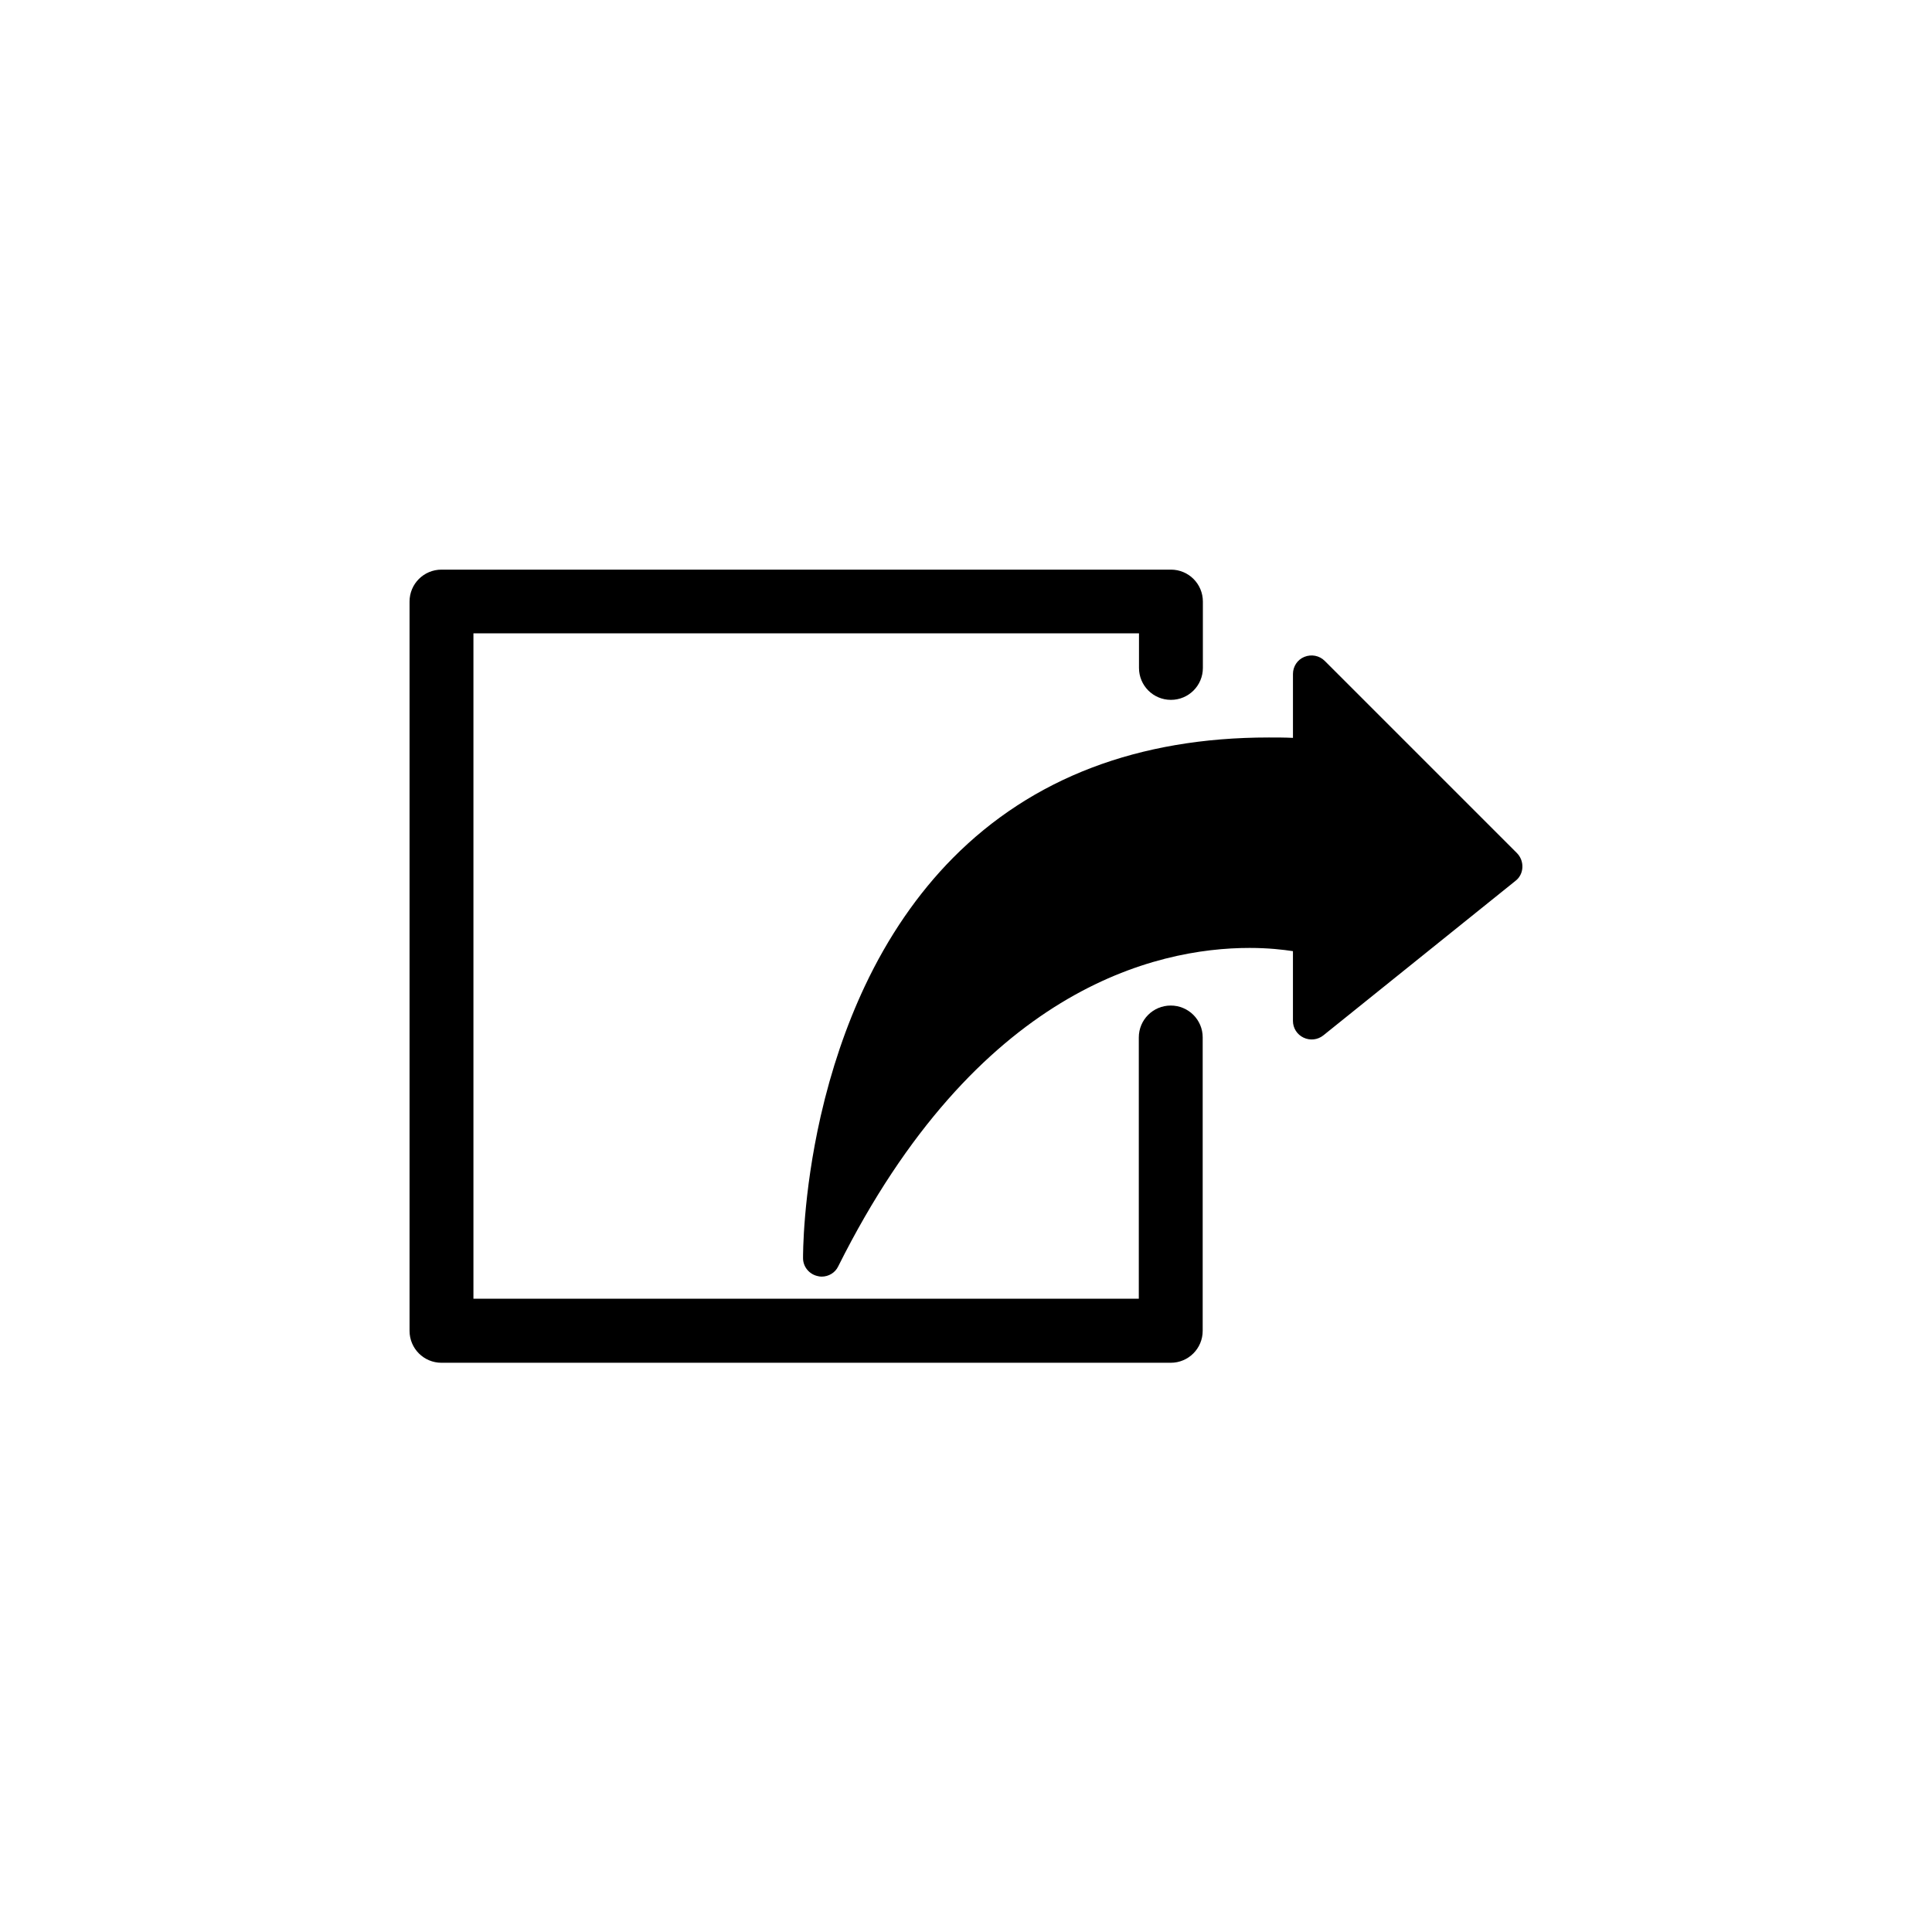
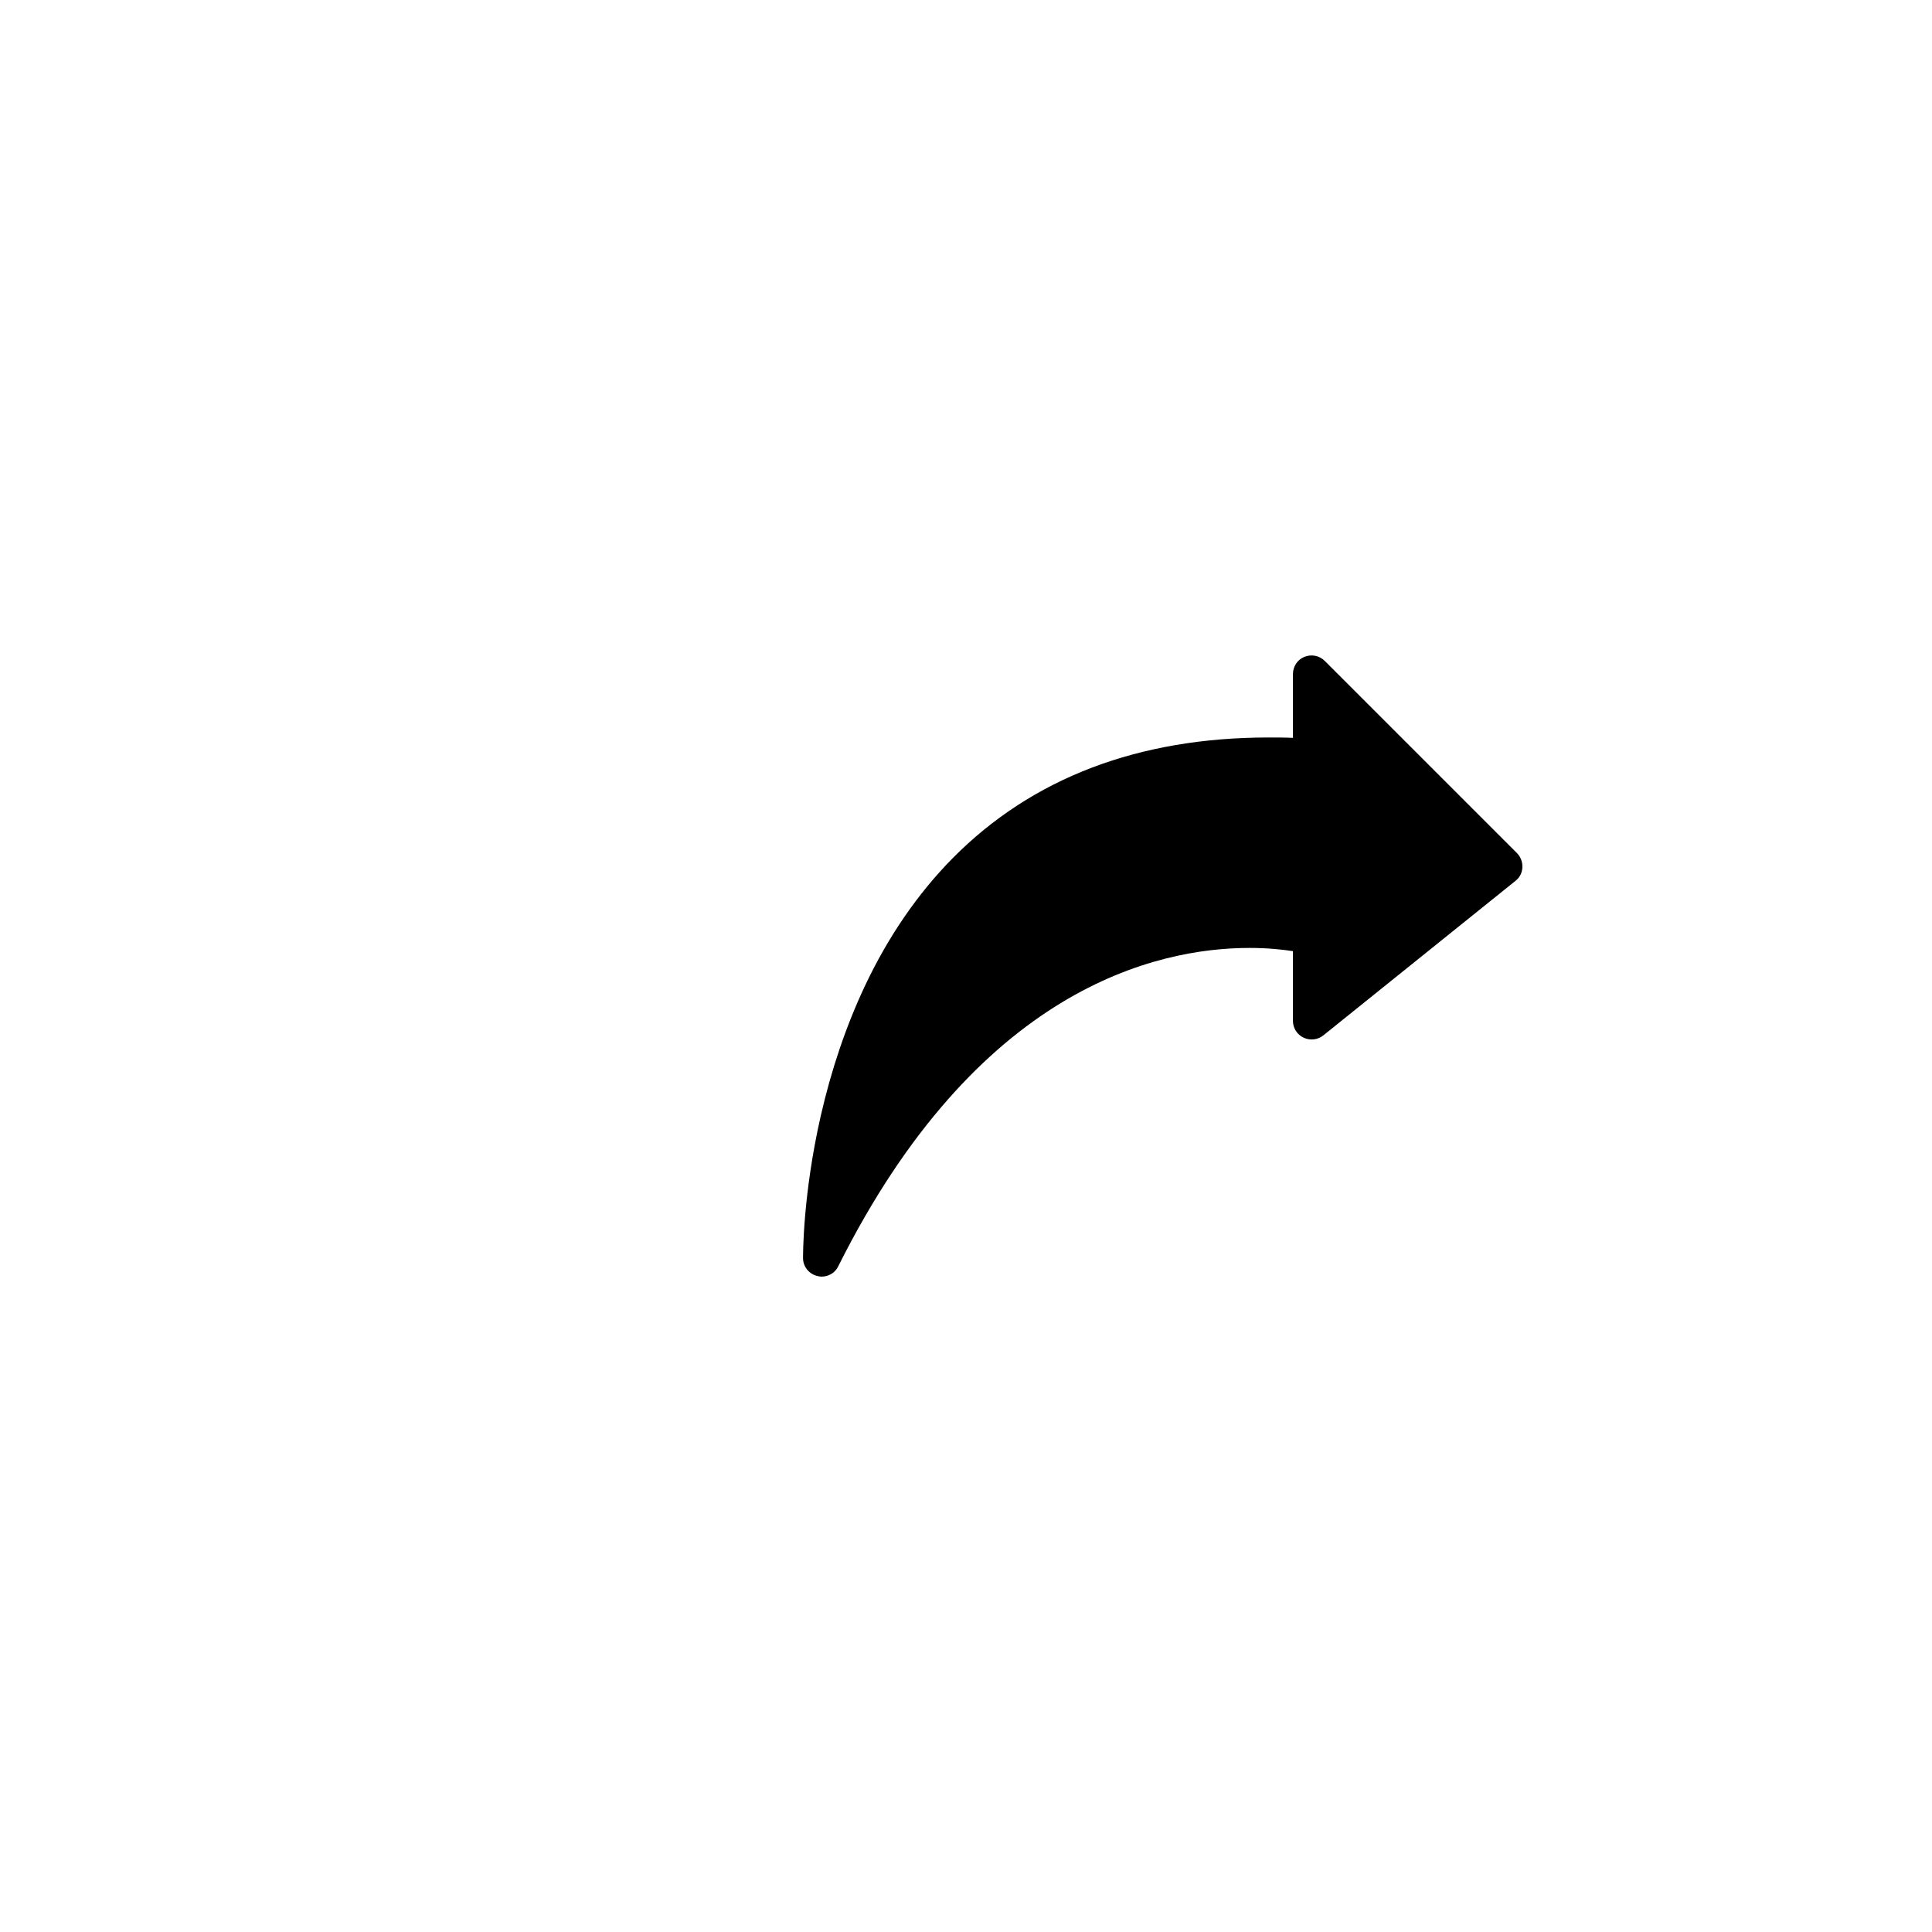
<svg xmlns="http://www.w3.org/2000/svg" fill="#000000" width="800px" height="800px" version="1.1" viewBox="144 144 512 512">
  <g>
    <path d="m546 370.07-50.938-50.934c-1.41-1.41-3.527-1.812-5.391-1.059s-3.023 2.57-3.023 4.535v16.93c-2.168-0.102-4.332-0.102-6.398-0.102-34.562 0-62.723 10.73-83.734 31.941-9.27 9.371-17.129 20.809-23.328 33.957-4.938 10.48-8.867 22.066-11.688 34.41-4.785 21.059-4.684 37.031-4.684 37.684 0 2.266 1.613 4.231 3.828 4.734 0.352 0.102 0.754 0.152 1.109 0.152 1.812 0 3.578-1.008 4.383-2.719 36.727-73.457 84.086-84.387 109.02-84.387 4.938 0 8.867 0.453 11.488 0.855v18.488c0 1.914 1.109 3.629 2.82 4.434 1.715 0.805 3.727 0.605 5.238-0.605l50.934-40.961c1.109-0.855 1.762-2.168 1.812-3.578 0.059-1.457-0.496-2.816-1.453-3.777z" />
-     <path d="m454.26 410.48c-4.684 0-8.465 3.777-8.465 8.465v69.223h-176.33v-176.33h176.38v9.168c0 4.684 3.777 8.465 8.465 8.465 4.684 0 8.465-3.777 8.465-8.465v-17.582c0-4.684-3.777-8.465-8.465-8.465h-193.31c-4.684 0-8.465 3.777-8.465 8.465v193.26c0 4.684 3.777 8.465 8.465 8.465h193.26c4.684 0 8.465-3.777 8.465-8.465v-77.789c0-4.633-3.777-8.414-8.465-8.414z" />
  </g>
</svg>